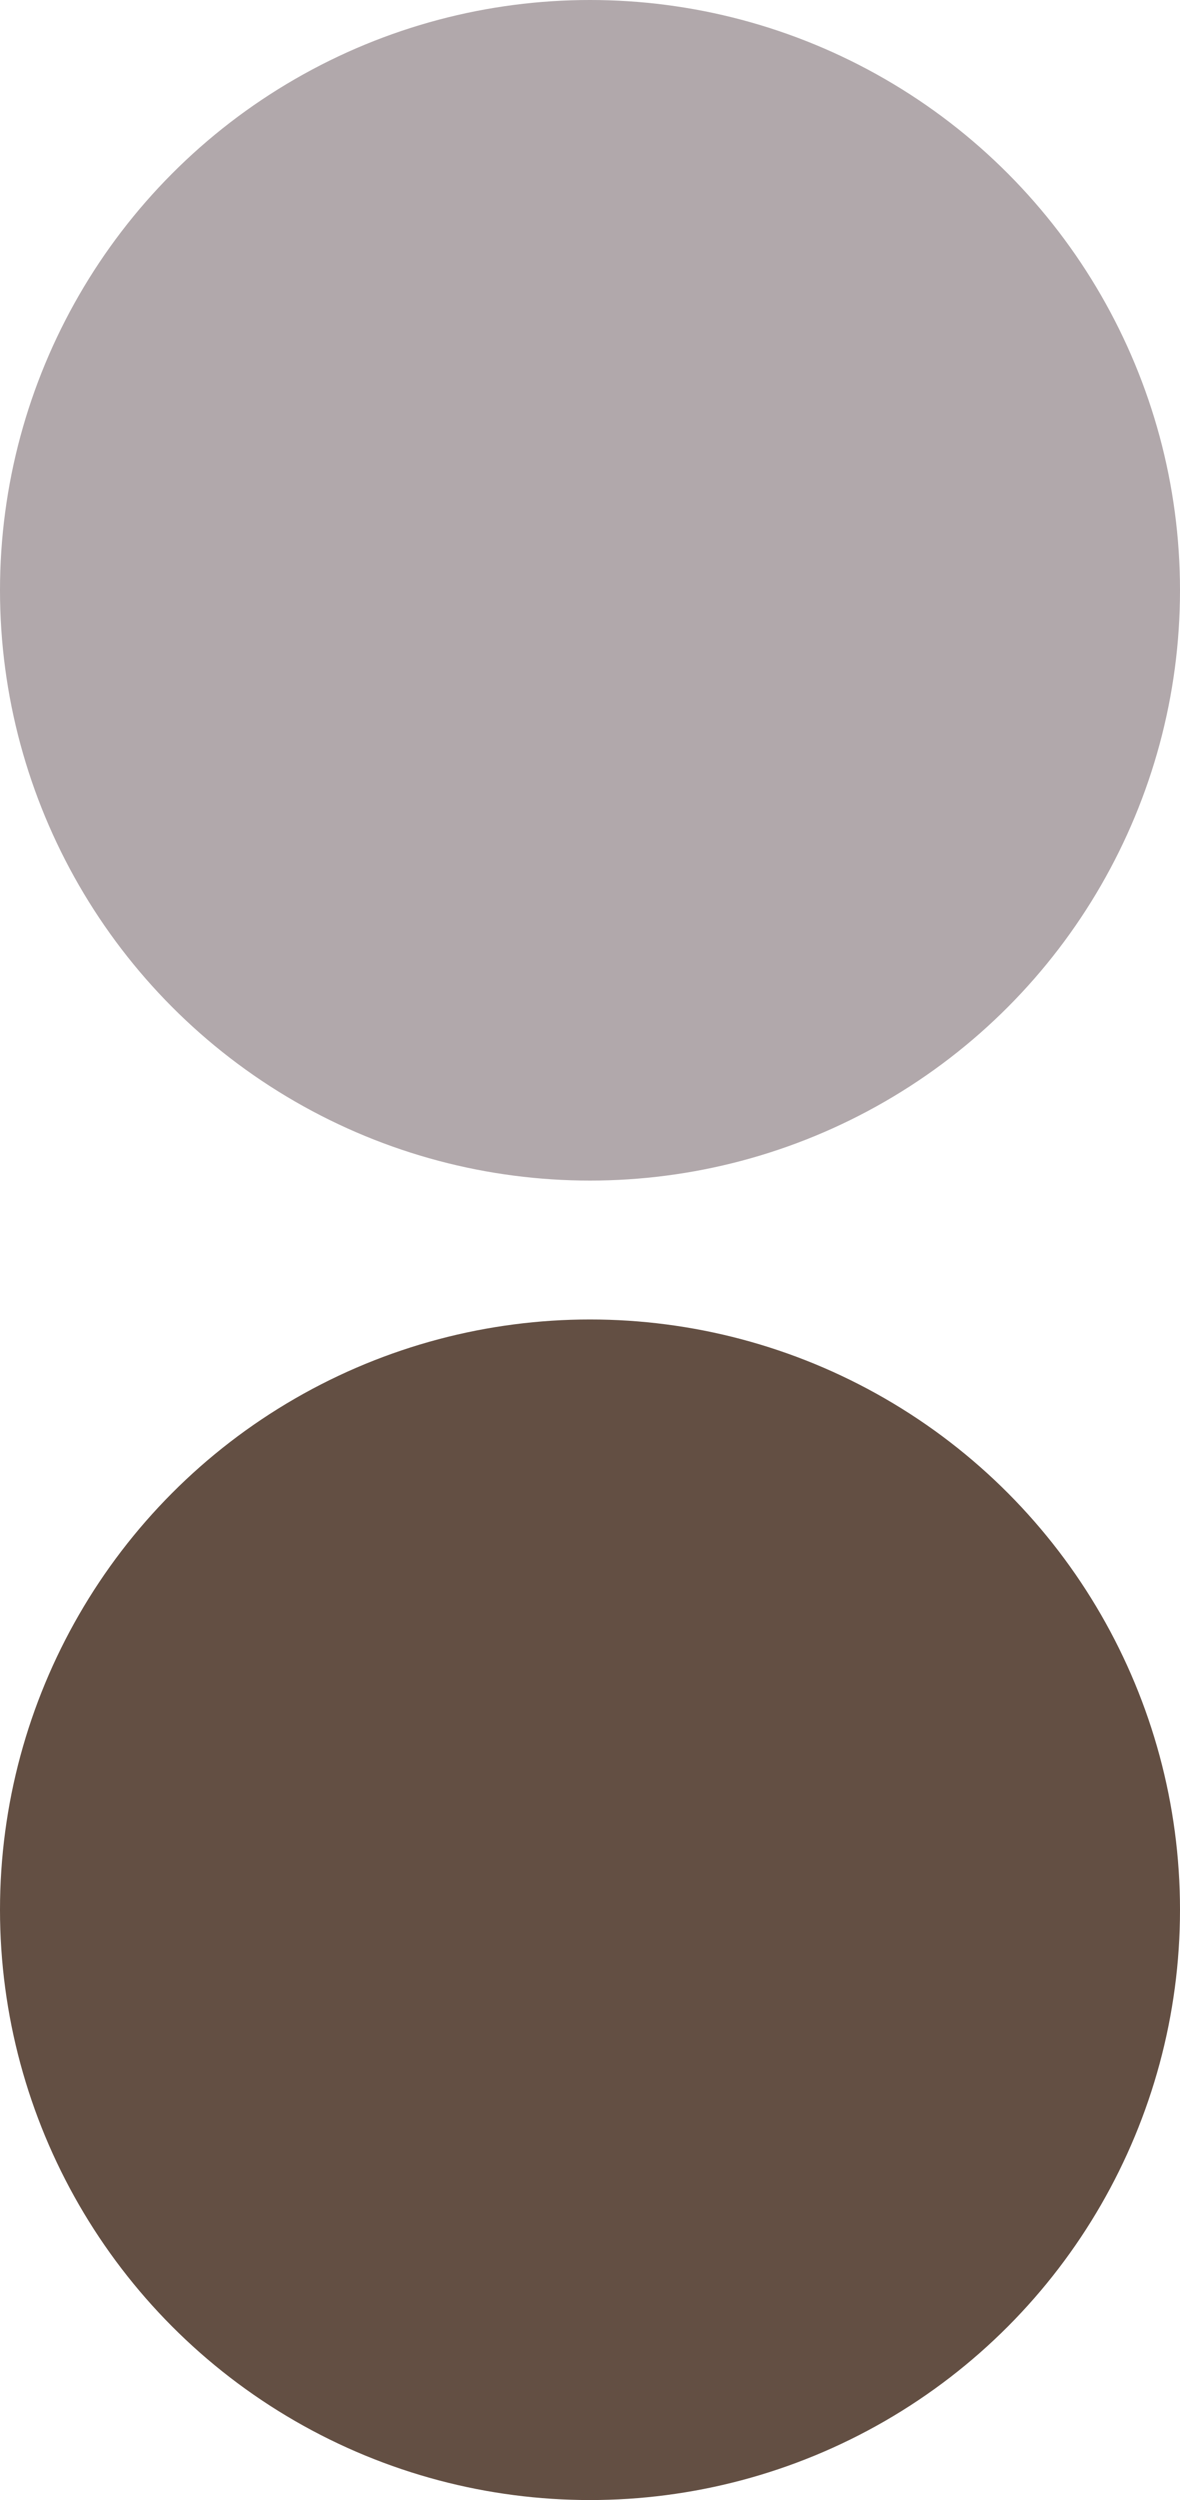
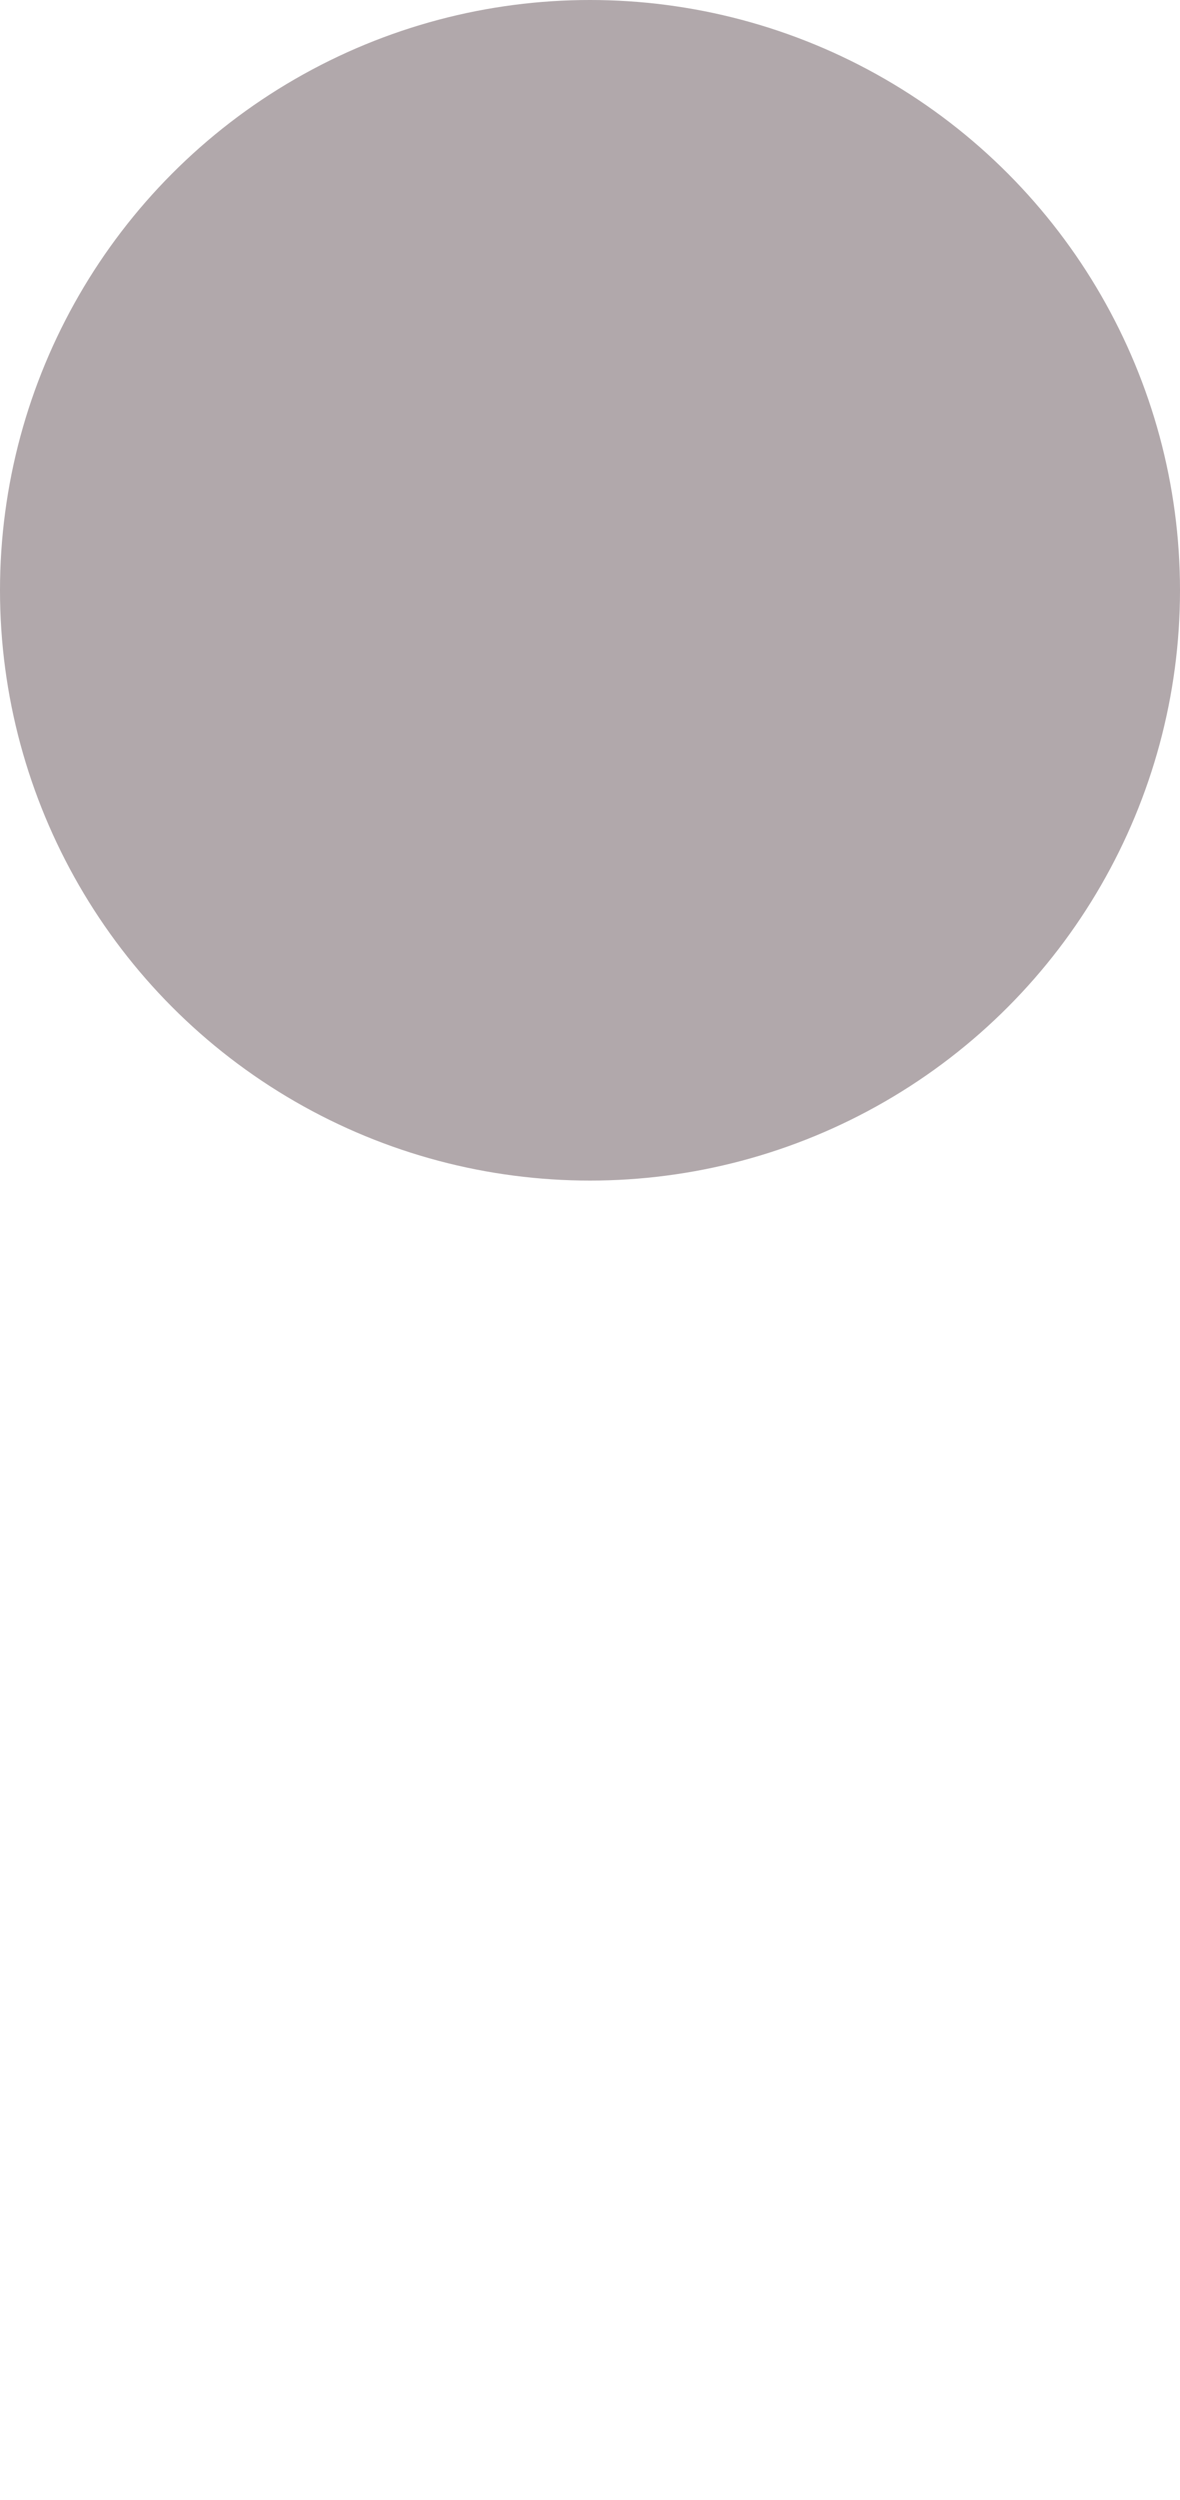
<svg xmlns="http://www.w3.org/2000/svg" width="17" height="36" viewBox="0 0 17 36" fill="none">
  <circle cx="8.5" cy="8.5" r="8.5" fill="#B1A8AB" />
-   <circle cx="8.5" cy="27.5" r="8.5" fill="#634F43" />
</svg>